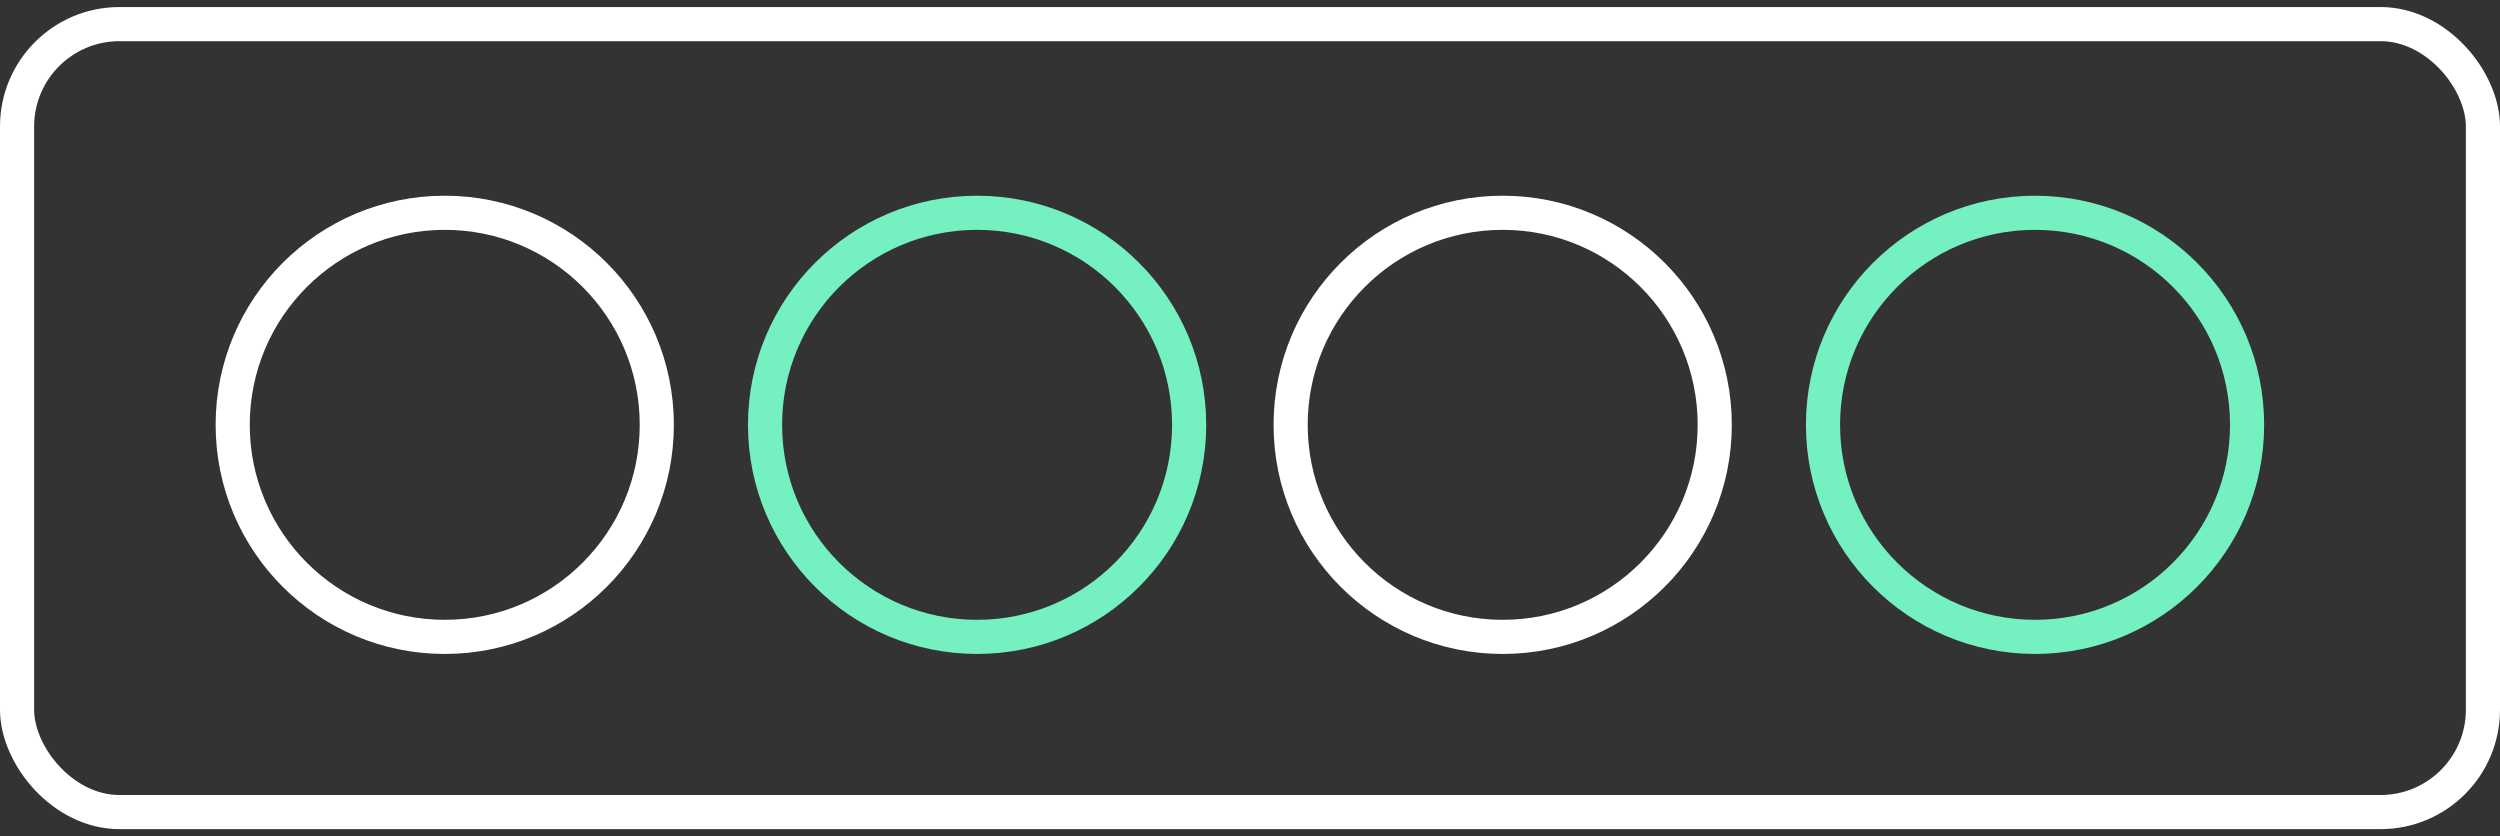
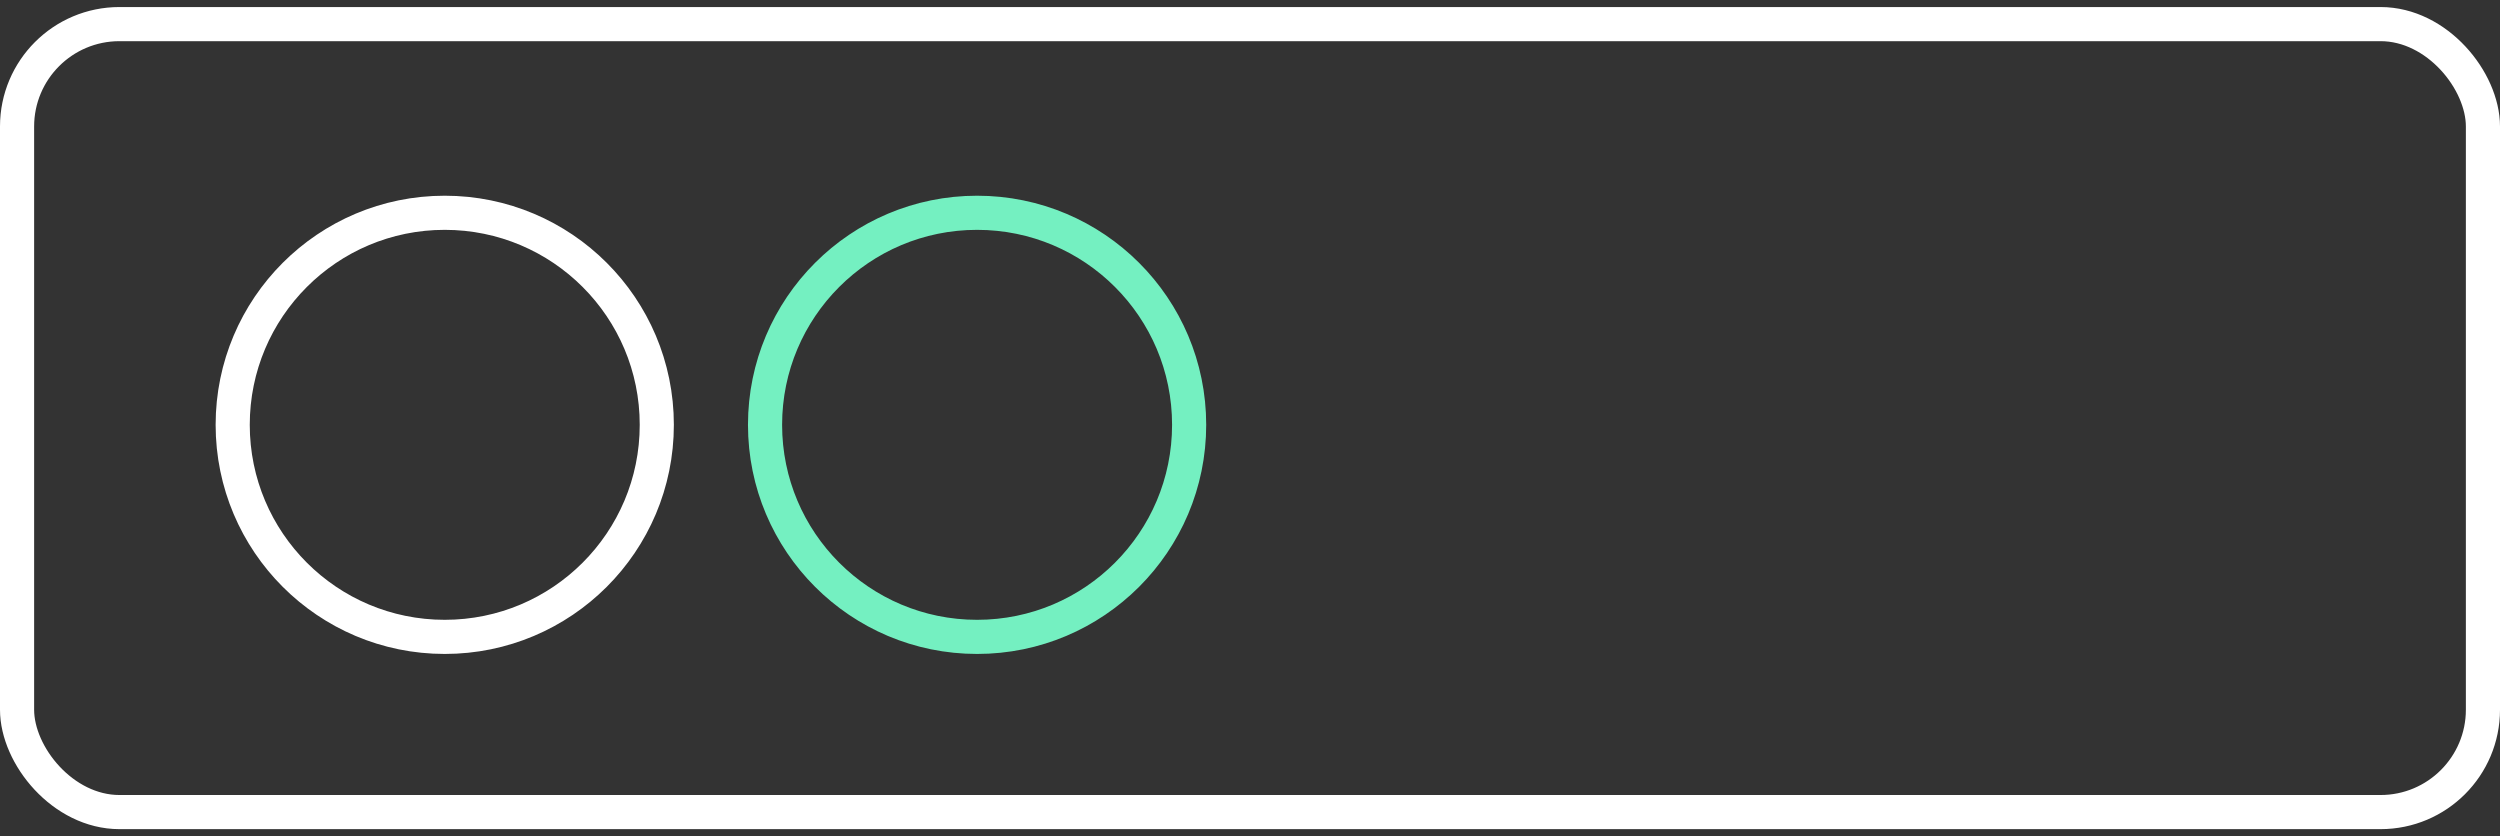
<svg xmlns="http://www.w3.org/2000/svg" width="293" height="98" viewBox="0 0 293 98" fill="none">
  <rect x="0" y="0" width="293" height="98" fill="#333333" stroke="none" />
  <rect x="2" y="2.825" width="289" height="92.35" rx="12" stroke="white" stroke-width="4" />
  <circle cx="52.124" cy="49.79" r="24.852" stroke="white" stroke-width="4" />
  <circle cx="114.515" cy="49.79" r="24.852" stroke="#74F0C1" stroke-width="4" />
-   <circle cx="176.115" cy="49.79" r="24.852" stroke="white" stroke-width="4" />
-   <circle cx="238.507" cy="49.79" r="24.852" stroke="#74F0C1" stroke-width="4" />
</svg>